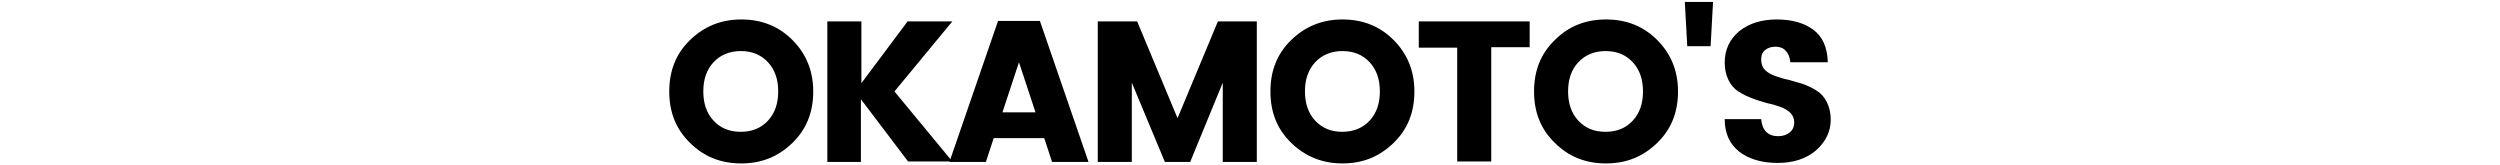
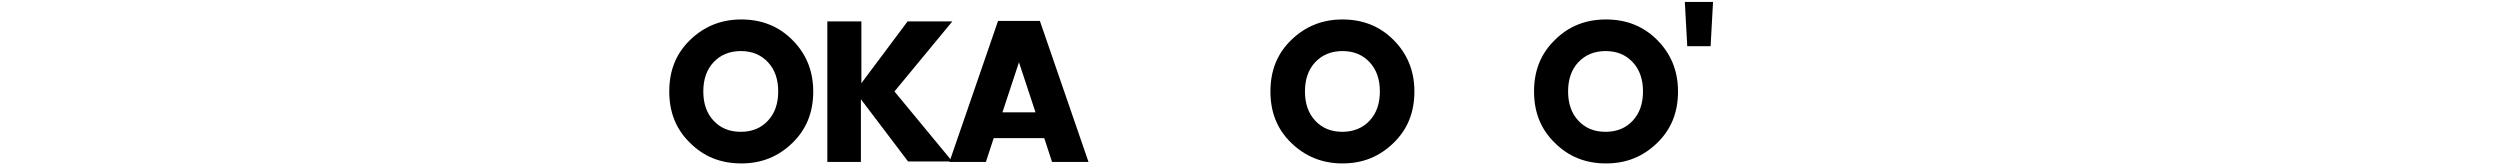
<svg xmlns="http://www.w3.org/2000/svg" version="1.1" id="レイヤー_1" x="0px" y="0px" viewBox="0 0 514 34" style="enable-background:new 0 0 514 34;" xml:space="preserve">
  <g>
    <g>
      <path d="M141.9,29.4c-2.9-2.8-4.3-6.3-4.3-10.6s1.4-7.8,4.3-10.6c2.9-2.8,6.4-4.2,10.5-4.2c4.2,0,7.7,1.4,10.5,4.2    c2.8,2.8,4.3,6.3,4.3,10.6s-1.4,7.8-4.3,10.6c-2.9,2.8-6.3,4.2-10.5,4.2C148.2,33.6,144.7,32.2,141.9,29.4z M157.9,24.8    c1.4-1.5,2.1-3.5,2.1-6c0-2.5-0.7-4.5-2.1-6c-1.4-1.5-3.2-2.3-5.6-2.3c-2.3,0-4.2,0.8-5.6,2.3c-1.4,1.5-2.1,3.5-2.1,6    c0,2.5,0.7,4.5,2.1,6c1.4,1.5,3.2,2.3,5.6,2.3C154.7,27.1,156.5,26.3,157.9,24.8z" />
      <path d="M177.1,33.3h-7V4.4h7v12.7l9.5-12.7h9.2l-11.9,14.4l11.9,14.4h-9.1l-9.7-12.8V33.3z" />
      <path d="M216.3,33.3l-1.6-4.9h-10.4l-1.6,4.9h-7.5l10-29h8.6l10,29H216.3z M206.1,23.1h6.8l-3.4-10.3L206.1,23.1z" />
-       <path d="M258.4,4.4v28.9h-7V17l-6.7,16.3h-5.2L232.7,17v16.3h-7V4.4h8.1l8.3,19.9l8.3-19.9H258.4z" />
      <path d="M265.5,29.4c-2.9-2.8-4.3-6.3-4.3-10.6s1.4-7.8,4.3-10.6c2.9-2.8,6.4-4.2,10.5-4.2c4.2,0,7.7,1.4,10.5,4.2    c2.8,2.8,4.3,6.3,4.3,10.6s-1.4,7.8-4.3,10.6c-2.9,2.8-6.3,4.2-10.5,4.2C271.9,33.6,268.4,32.2,265.5,29.4z M281.6,24.8    c1.4-1.5,2.1-3.5,2.1-6c0-2.5-0.7-4.5-2.1-6c-1.4-1.5-3.2-2.3-5.6-2.3c-2.3,0-4.2,0.8-5.6,2.3c-1.4,1.5-2.1,3.5-2.1,6    c0,2.5,0.7,4.5,2.1,6c1.4,1.5,3.2,2.3,5.6,2.3C278.3,27.1,280.2,26.3,281.6,24.8z" />
-       <path d="M291.7,9.8V4.4h22.8v5.3h-7.9v23.5h-7V9.8H291.7z" />
      <path d="M319.7,29.4c-2.9-2.8-4.3-6.3-4.3-10.6s1.4-7.8,4.3-10.6C322.5,5.4,326,4,330.2,4s7.7,1.4,10.5,4.2    c2.8,2.8,4.3,6.3,4.3,10.6s-1.4,7.8-4.3,10.6c-2.9,2.8-6.3,4.2-10.5,4.2C326,33.6,322.5,32.2,319.7,29.4z M335.7,24.8    c1.4-1.5,2.1-3.5,2.1-6c0-2.5-0.7-4.5-2.1-6c-1.4-1.5-3.2-2.3-5.6-2.3c-2.3,0-4.2,0.8-5.6,2.3c-1.4,1.5-2.1,3.5-2.1,6    c0,2.5,0.7,4.5,2.1,6c1.4,1.5,3.2,2.3,5.6,2.3C332.5,27.1,334.3,26.3,335.7,24.8z" />
      <path d="M346.9,9.5l-0.5-9.1h5.8l-0.5,9.1H346.9z" />
-       <path d="M365.1,9.6c-0.9,0-1.6,0.2-2.2,0.7c-0.6,0.5-0.8,1.1-0.8,2c0,0.9,0.3,1.6,0.8,2.1c0.5,0.5,1.2,0.9,2,1.2    c0.8,0.3,1.8,0.6,2.8,0.8c1,0.3,2,0.6,3.1,0.9c1,0.4,1.9,0.8,2.8,1.4c0.8,0.5,1.5,1.3,2,2.3c0.5,1,0.8,2.2,0.8,3.6    c0,2.4-1,4.5-3,6.3c-2,1.7-4.6,2.6-7.9,2.6s-5.9-0.8-7.9-2.3c-2-1.6-3-3.8-3-6.7h7.5c0.2,2.3,1.4,3.5,3.5,3.5c1,0,1.8-0.3,2.4-0.8    c0.6-0.5,0.9-1.2,0.9-2c0-0.8-0.3-1.5-0.8-2c-0.5-0.5-1.2-0.9-2-1.2c-0.8-0.3-1.8-0.6-2.8-0.8c-1-0.3-2.1-0.6-3.1-1    c-1-0.4-1.9-0.8-2.8-1.4c-0.8-0.5-1.5-1.3-2-2.3c-0.5-1-0.8-2.2-0.8-3.6c0-2.7,1-4.8,3-6.5c2-1.6,4.6-2.4,7.7-2.4    c3.1,0,5.6,0.7,7.5,2.1c1.9,1.4,2.9,3.6,3,6.7h-7.7c-0.1-1-0.4-1.8-1-2.4C366.7,9.9,365.9,9.6,365.1,9.6z" />
    </g>
  </g>
</svg>